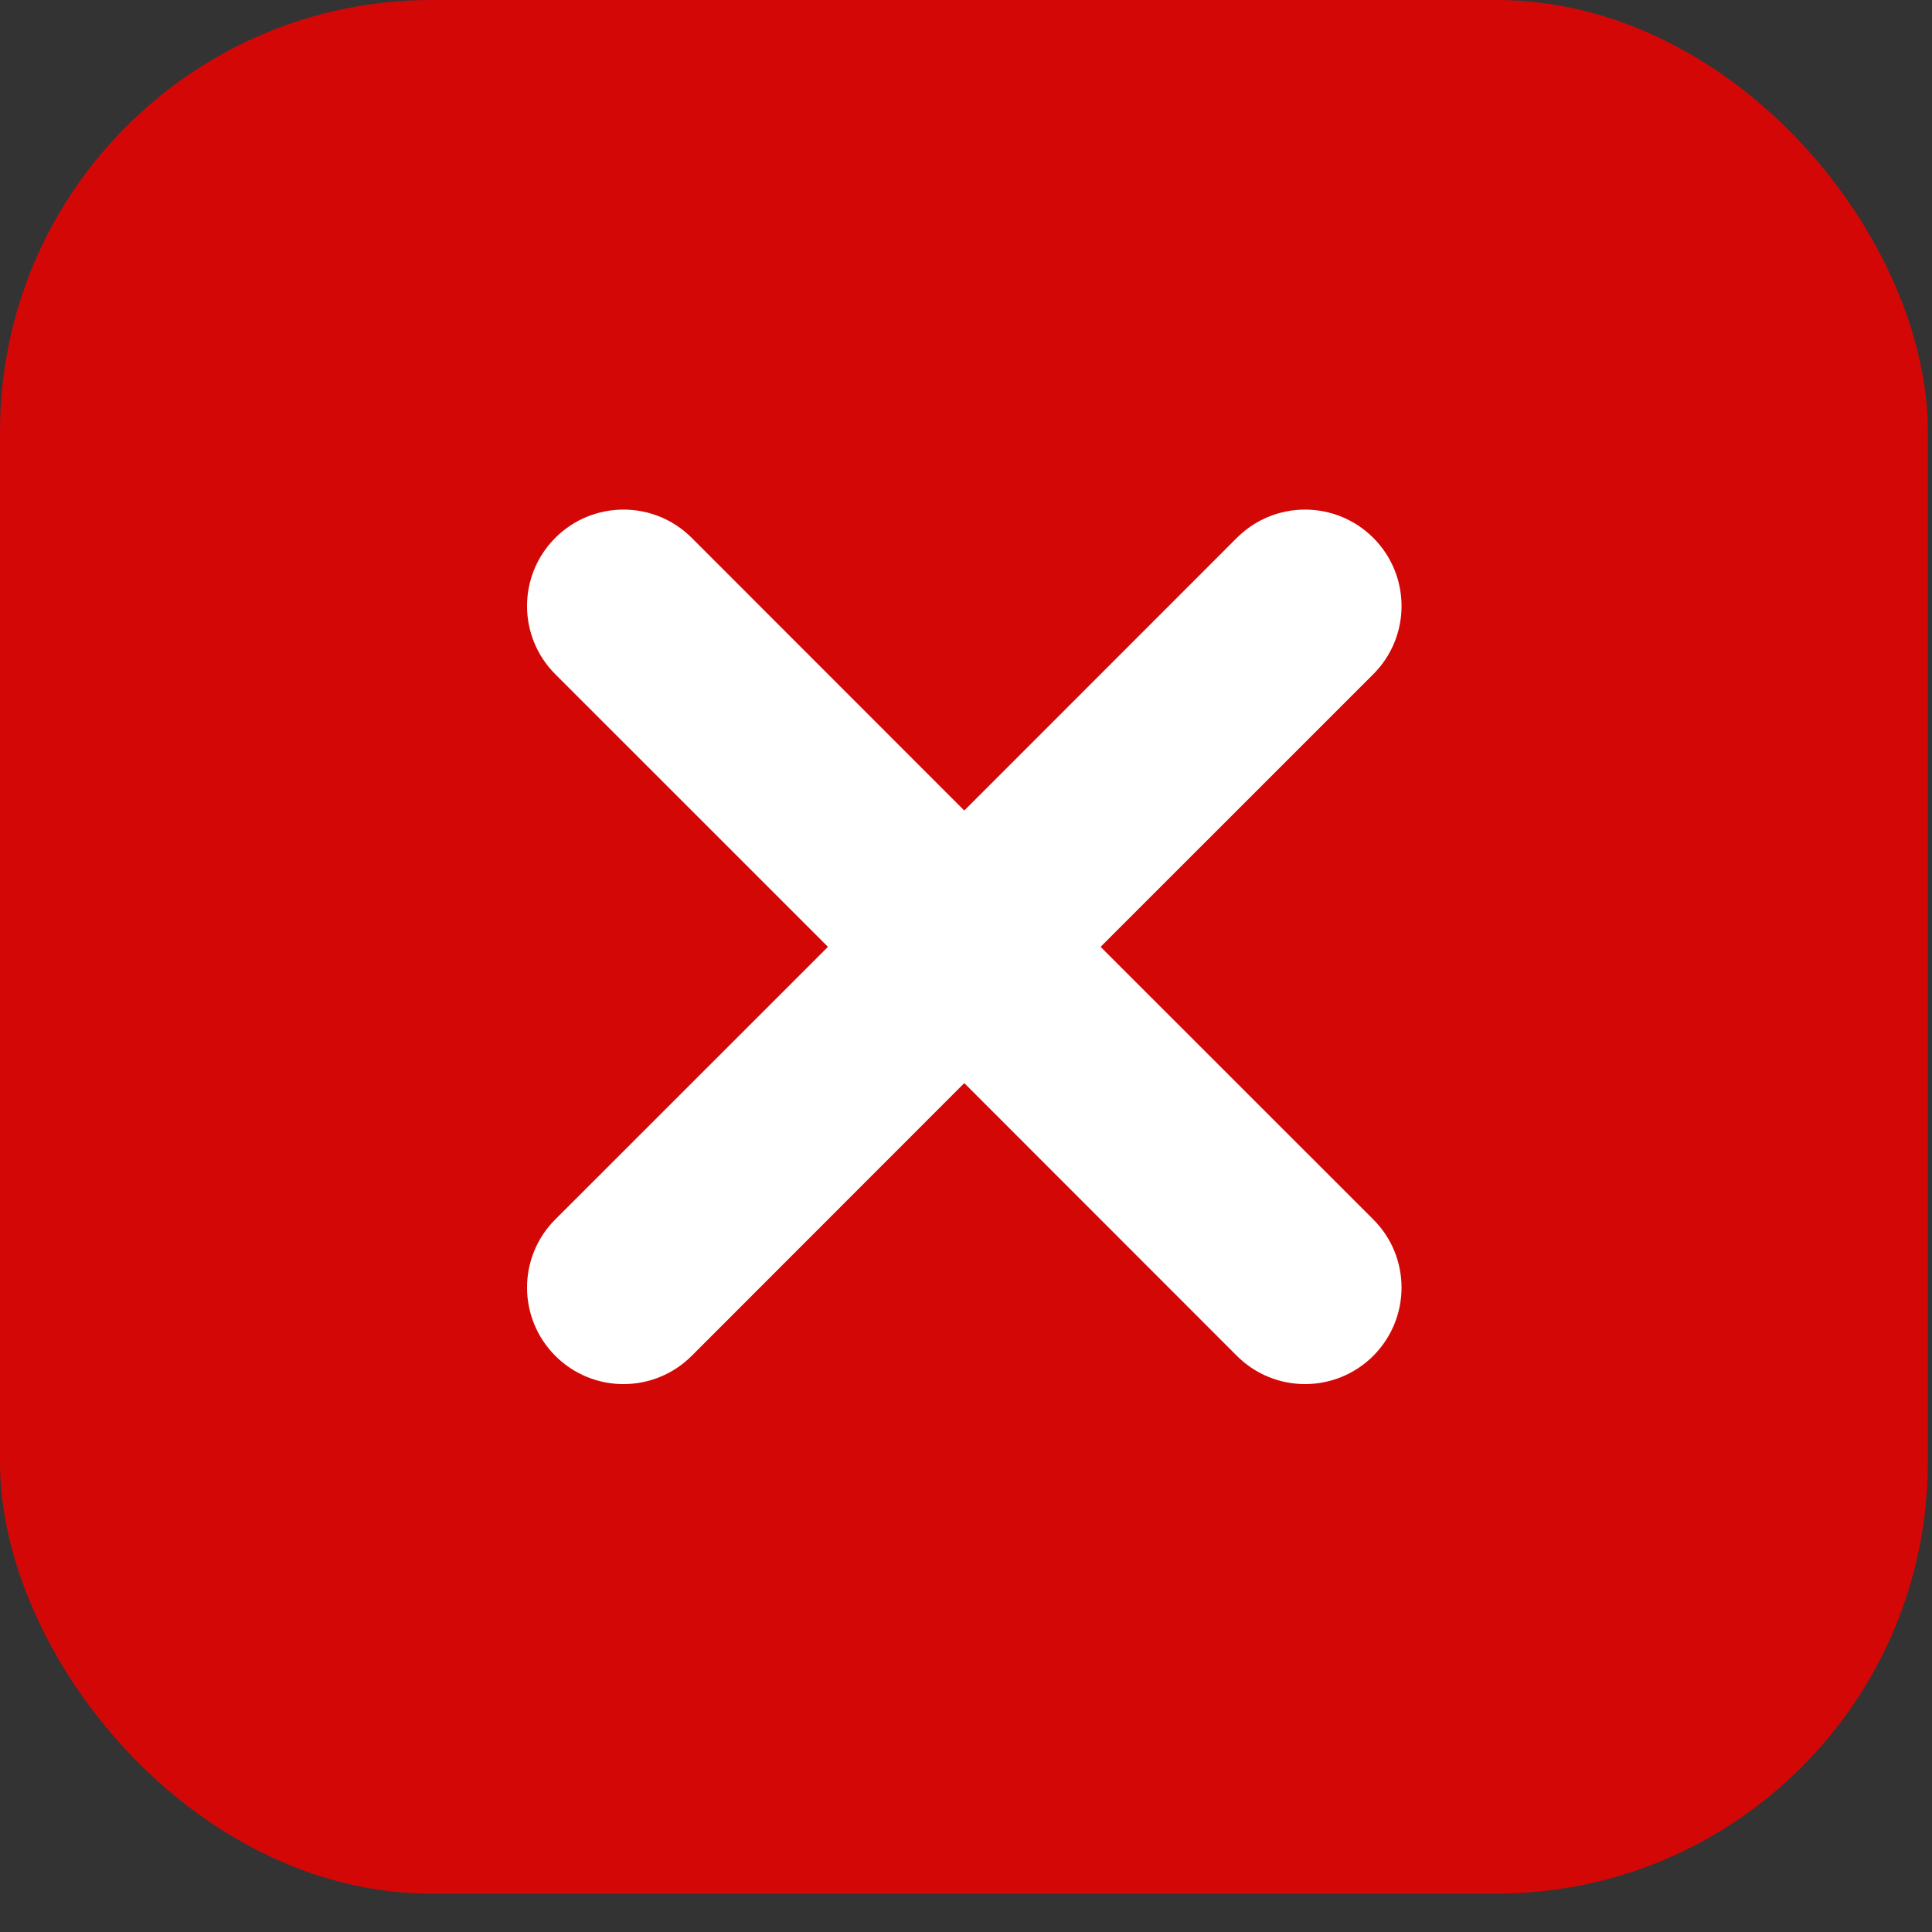
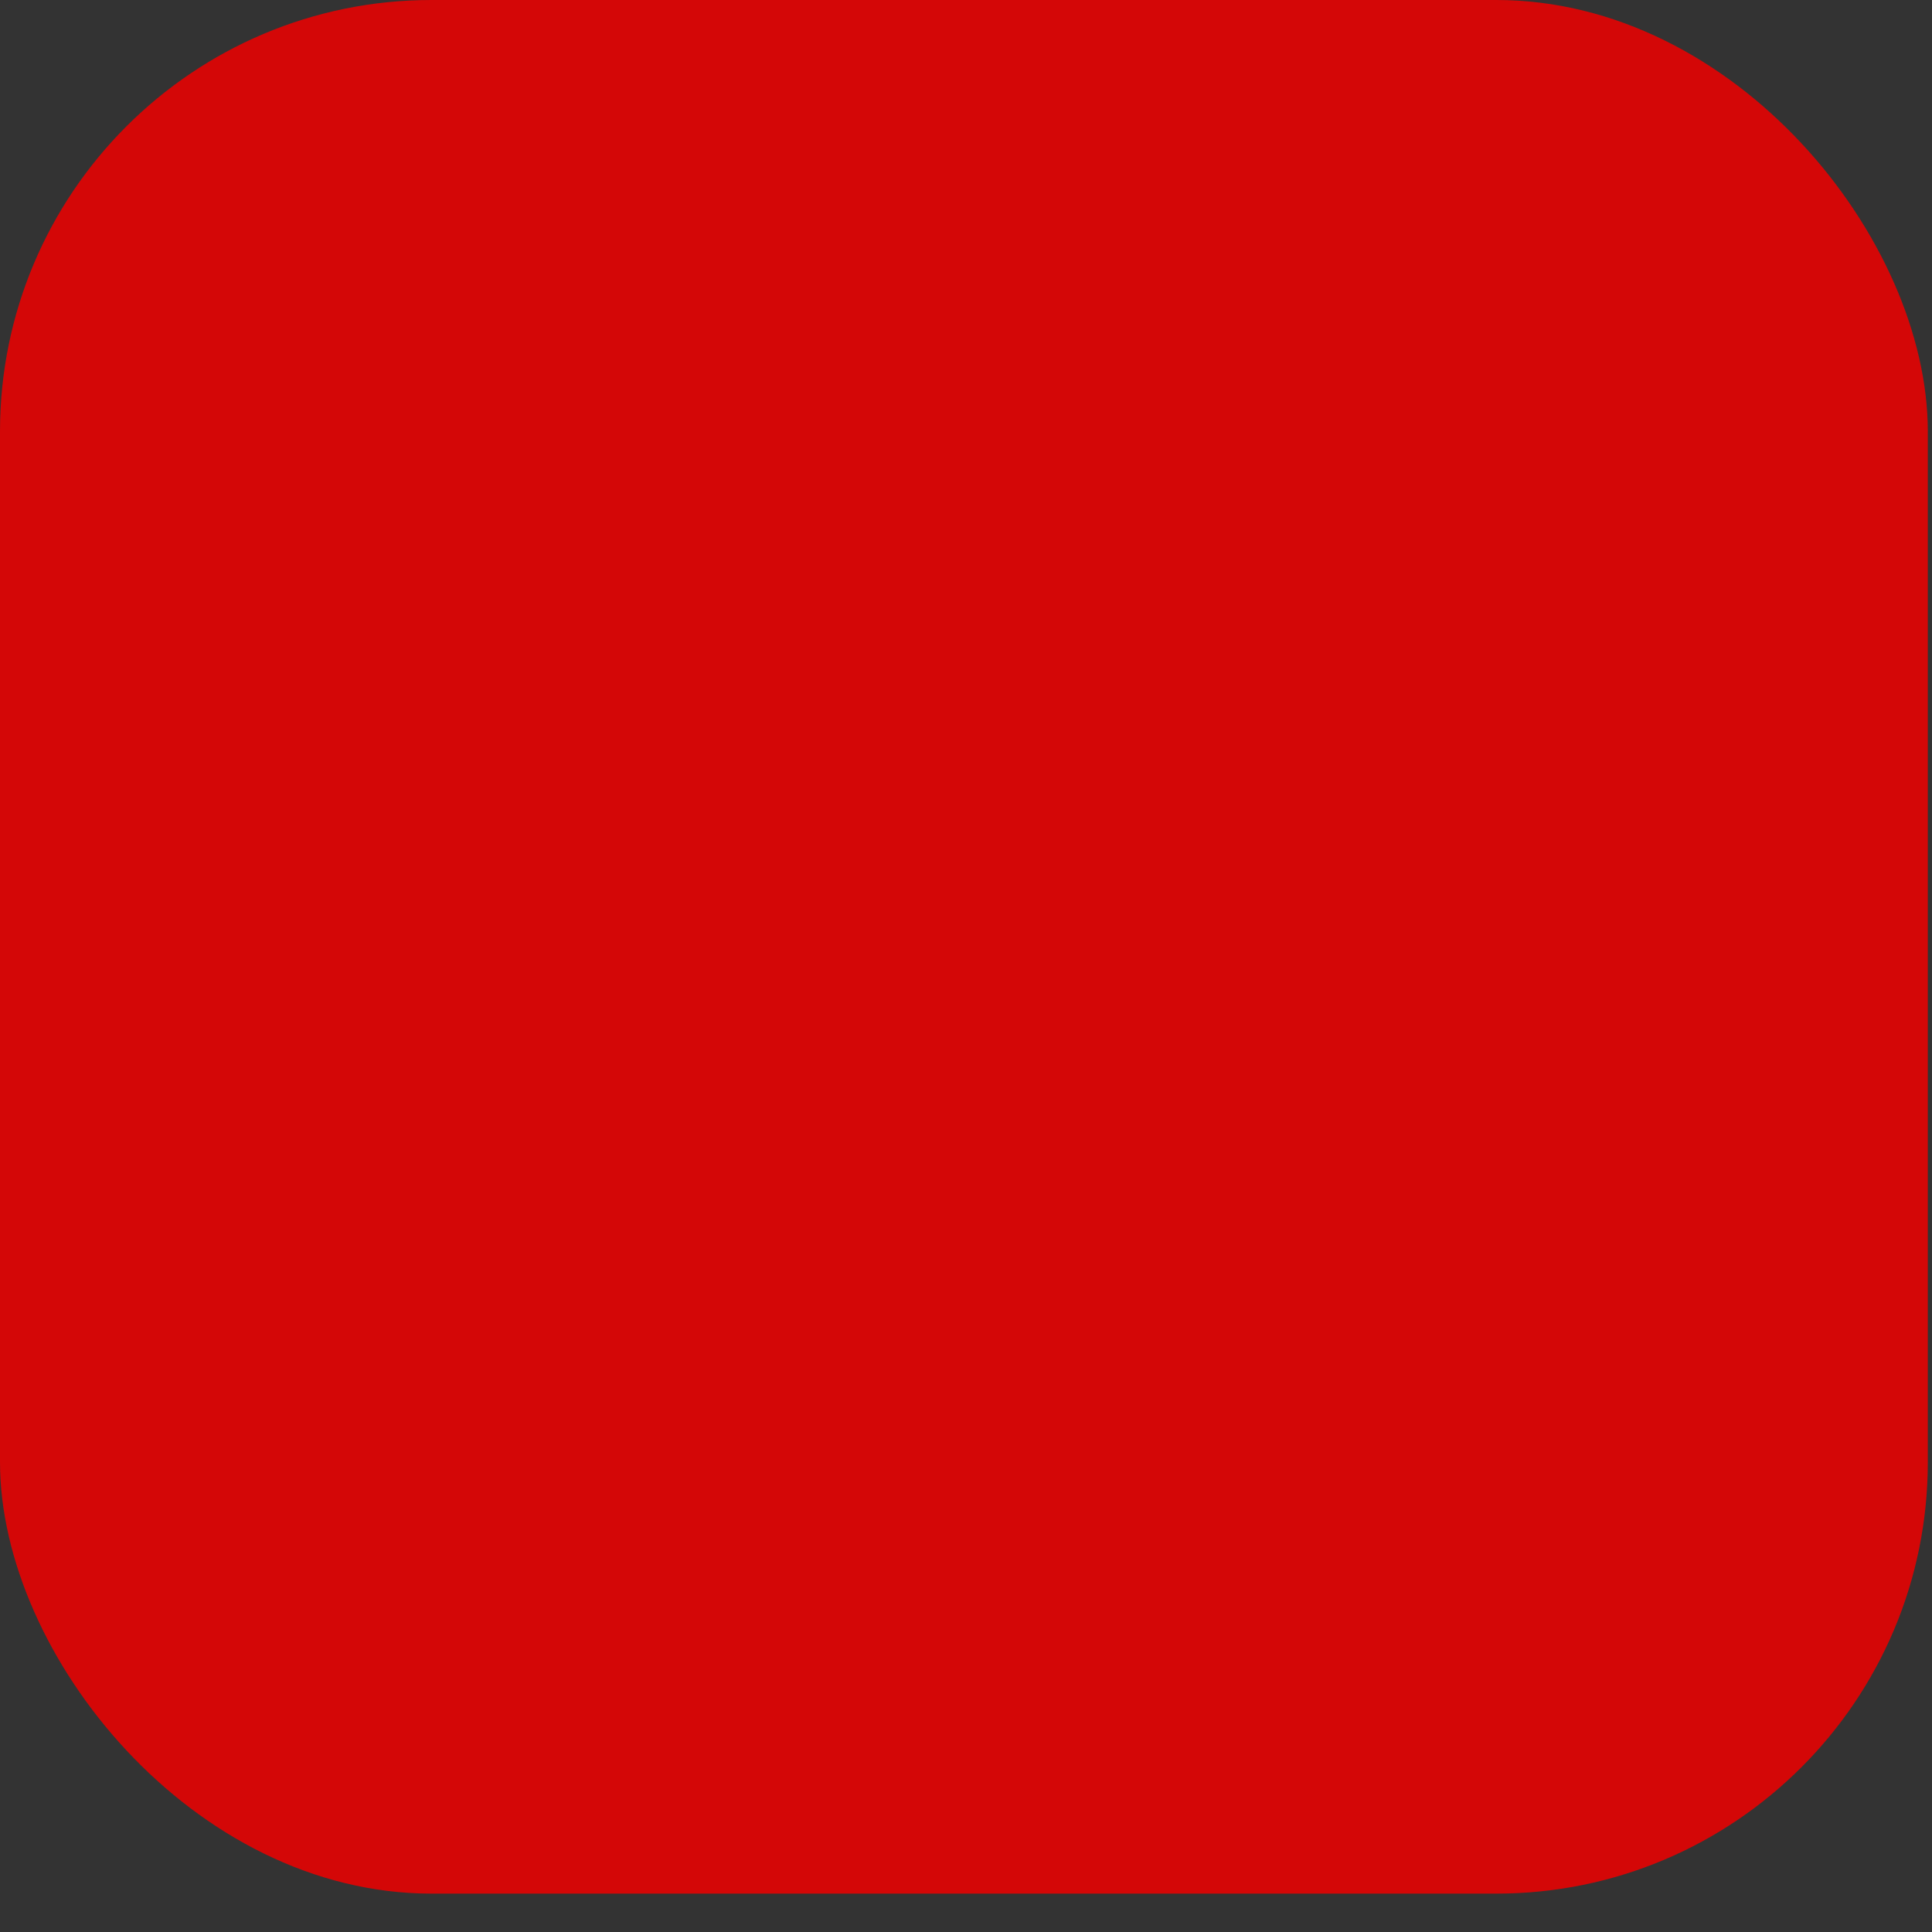
<svg xmlns="http://www.w3.org/2000/svg" width="36" height="36" viewBox="0 0 36 36" fill="none">
  <rect x="0" y="0" width="36" height="36" fill="#333333" stroke="none" />
  <rect width="35.922" height="35.285" rx="8.04" fill="#D40707" />
-   <path d="M20.508 17.643L25.589 22.722C26.291 23.424 26.291 24.559 25.589 25.264C24.885 25.966 23.75 25.966 23.047 25.264L17.968 20.182L12.889 25.264C12.186 25.966 11.049 25.966 10.347 25.264C9.645 24.559 9.645 23.424 10.347 22.722L15.428 17.643L10.347 12.563C9.645 11.861 9.645 10.724 10.347 10.022C11.049 9.32 12.186 9.32 12.889 10.022L17.968 15.103L23.047 10.022C23.75 9.32 24.885 9.32 25.589 10.022C26.291 10.724 26.291 11.861 25.589 12.563L20.508 17.643Z" fill="white" />
</svg>